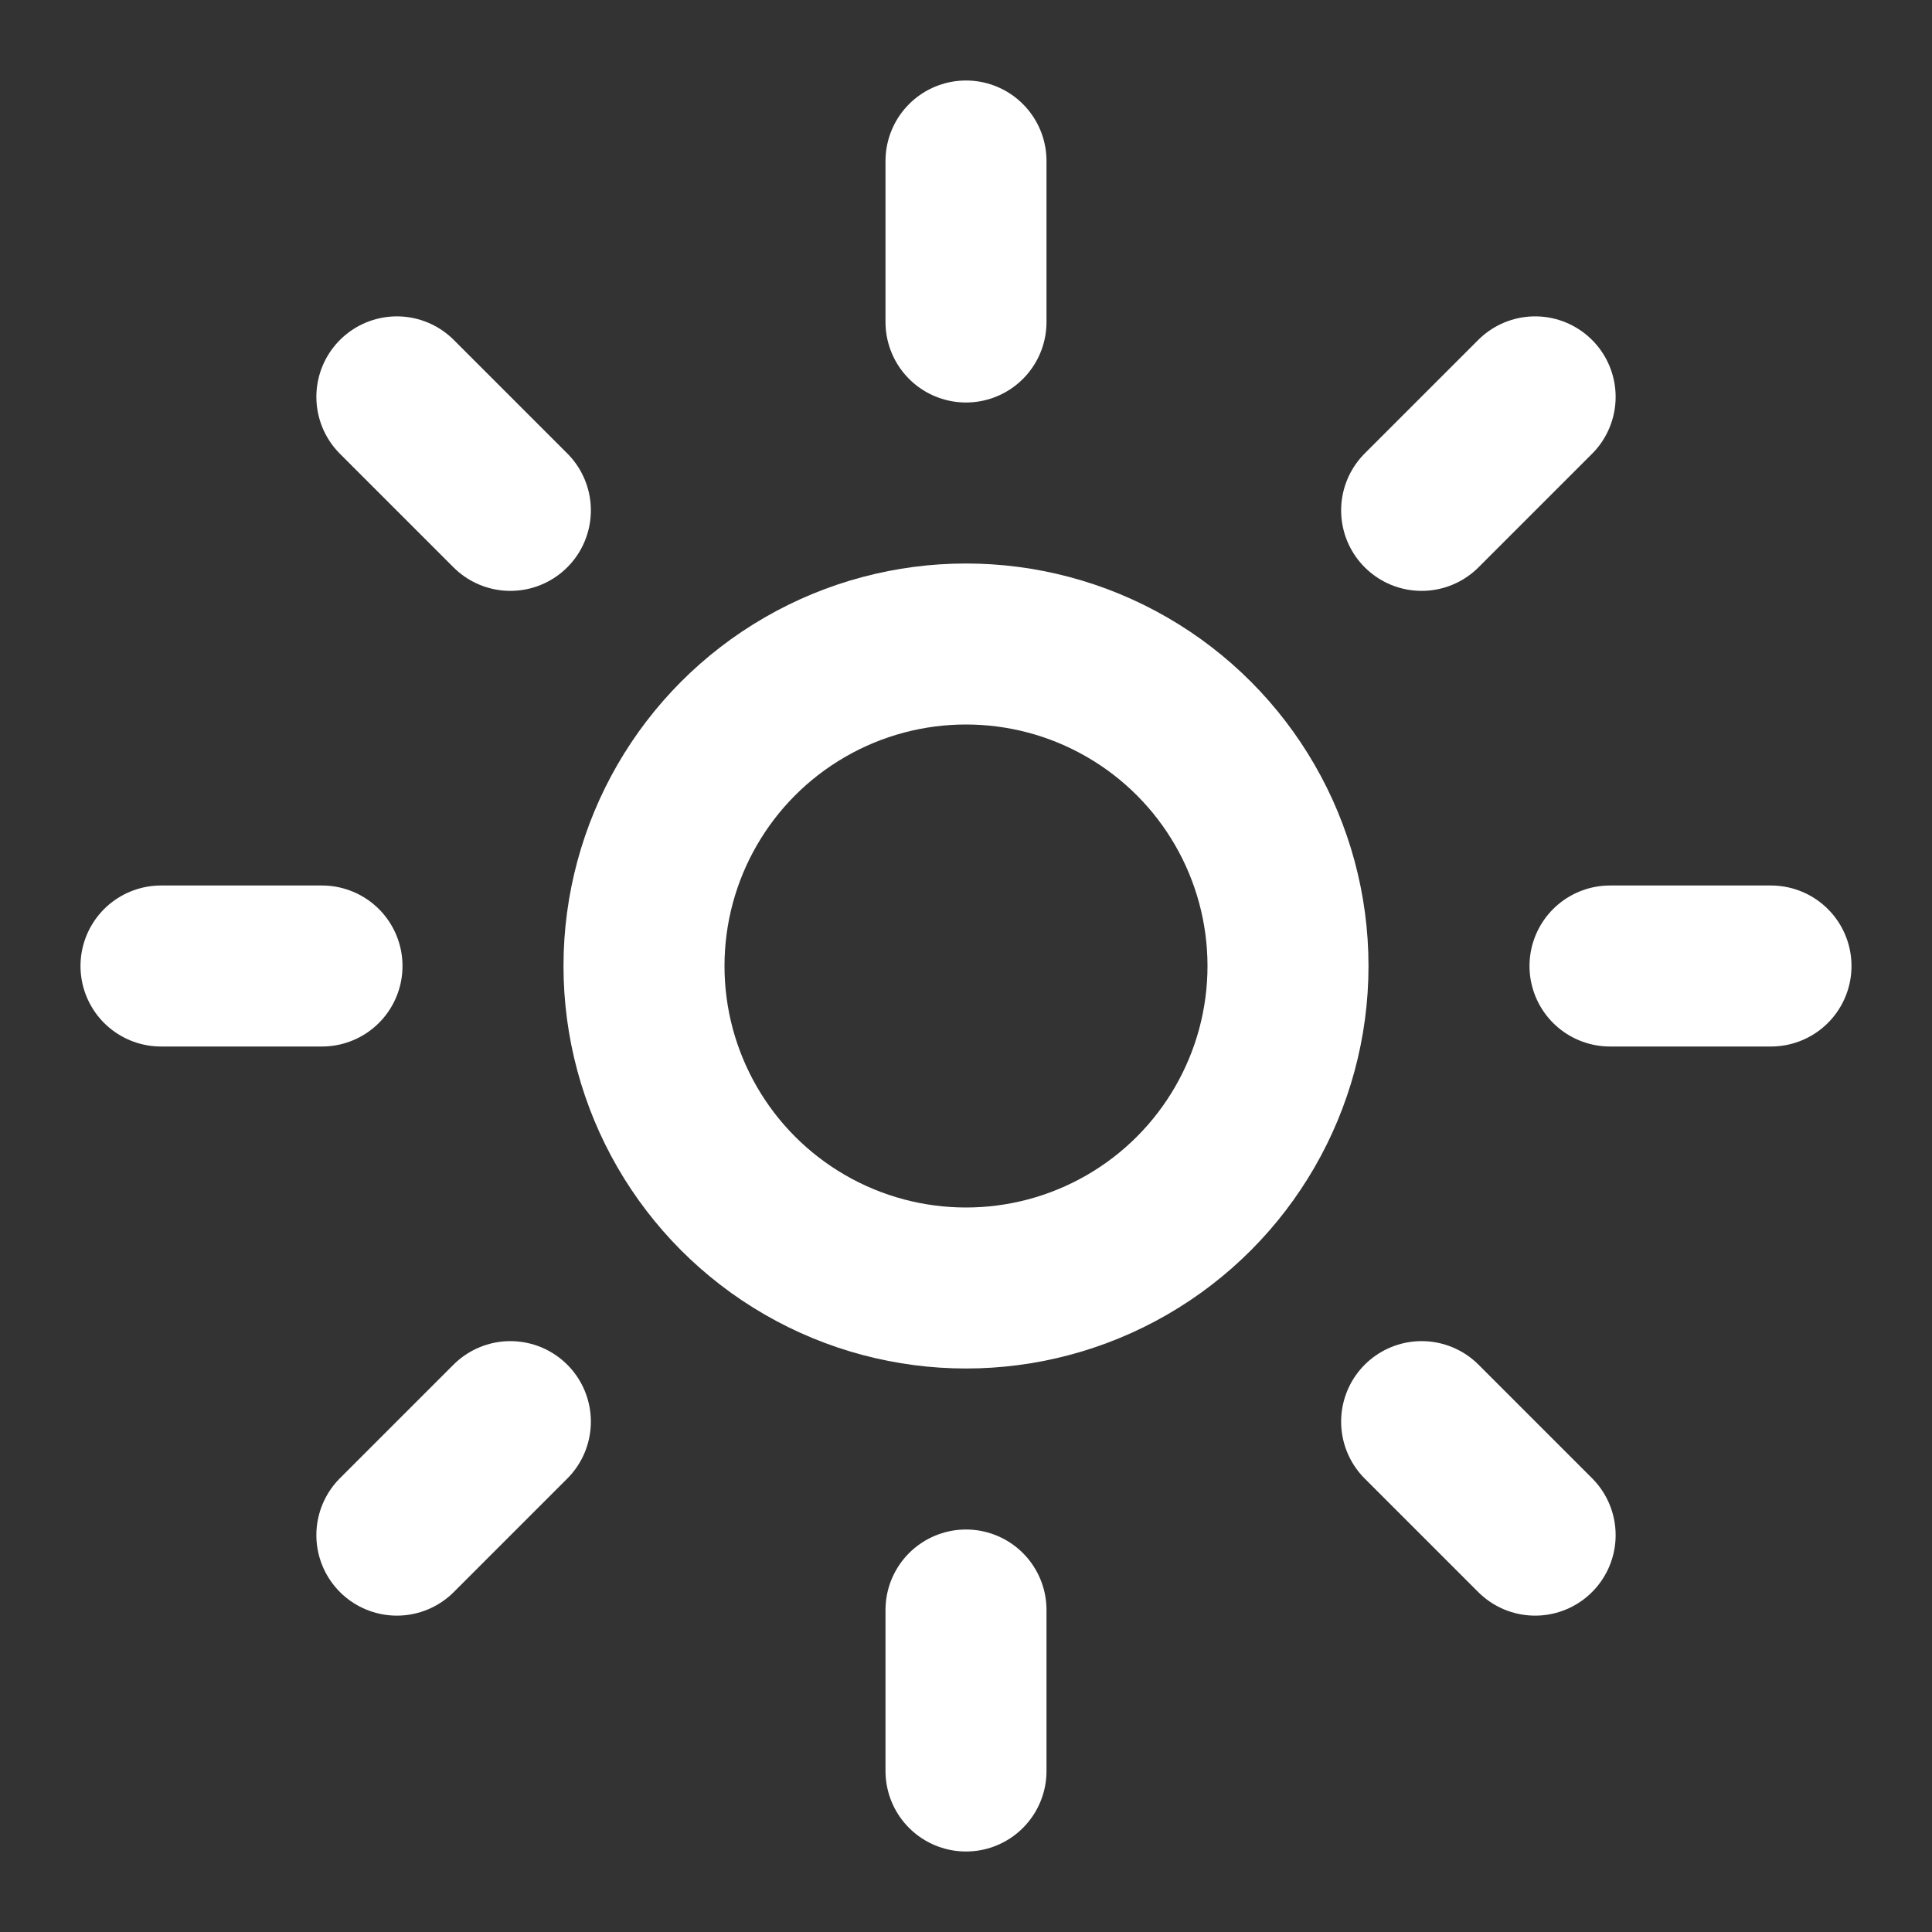
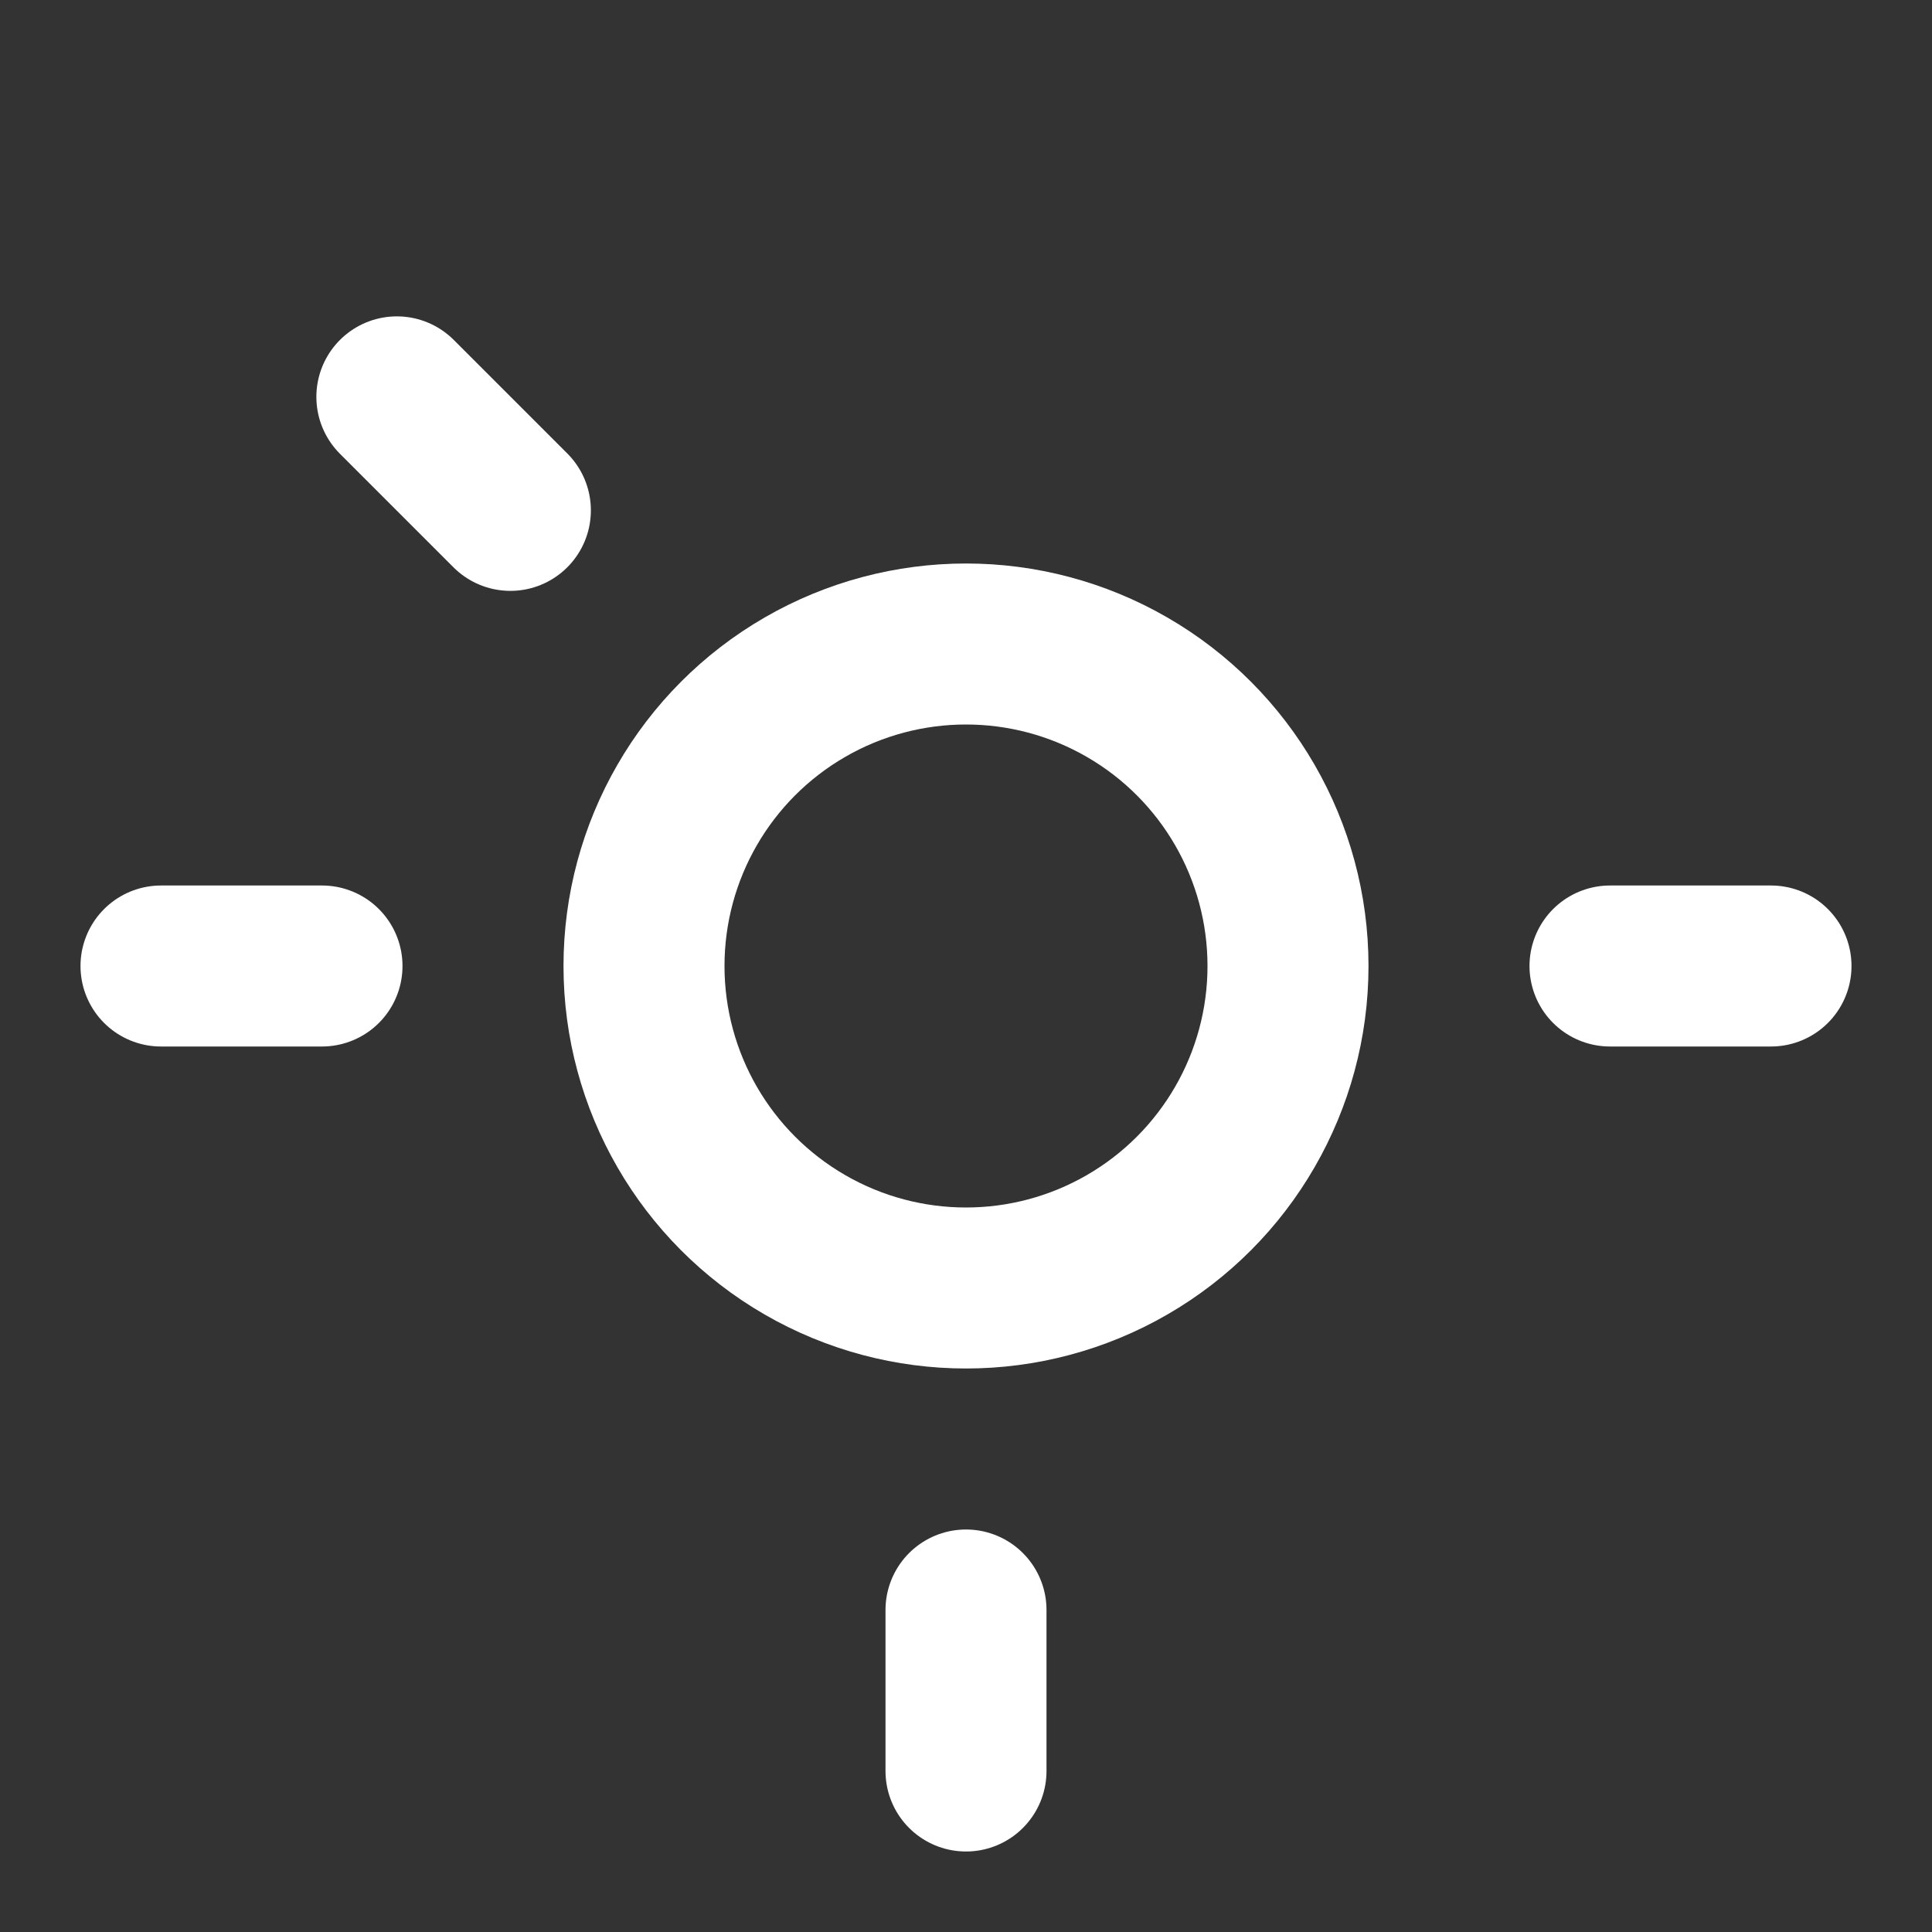
<svg xmlns="http://www.w3.org/2000/svg" width="24" height="24" viewBox="0 0 24 24" fill="none" stroke="#ffffff" stroke-width="2" stroke-linecap="round" stroke-linejoin="round" class="lucide lucide-sun">
  <rect x="0" y="0" width="24" height="24" fill="#333333" stroke="none" />
  <circle cx="12" cy="12" r="4" />
-   <path d="M12 2v2" />
  <path d="M12 20v2" />
  <path d="m4.93 4.93 1.41 1.41" />
-   <path d="m17.66 17.66 1.41 1.41" />
  <path d="M2 12h2" />
  <path d="M20 12h2" />
-   <path d="m6.34 17.66-1.41 1.41" />
-   <path d="m19.07 4.93-1.41 1.41" />
</svg>